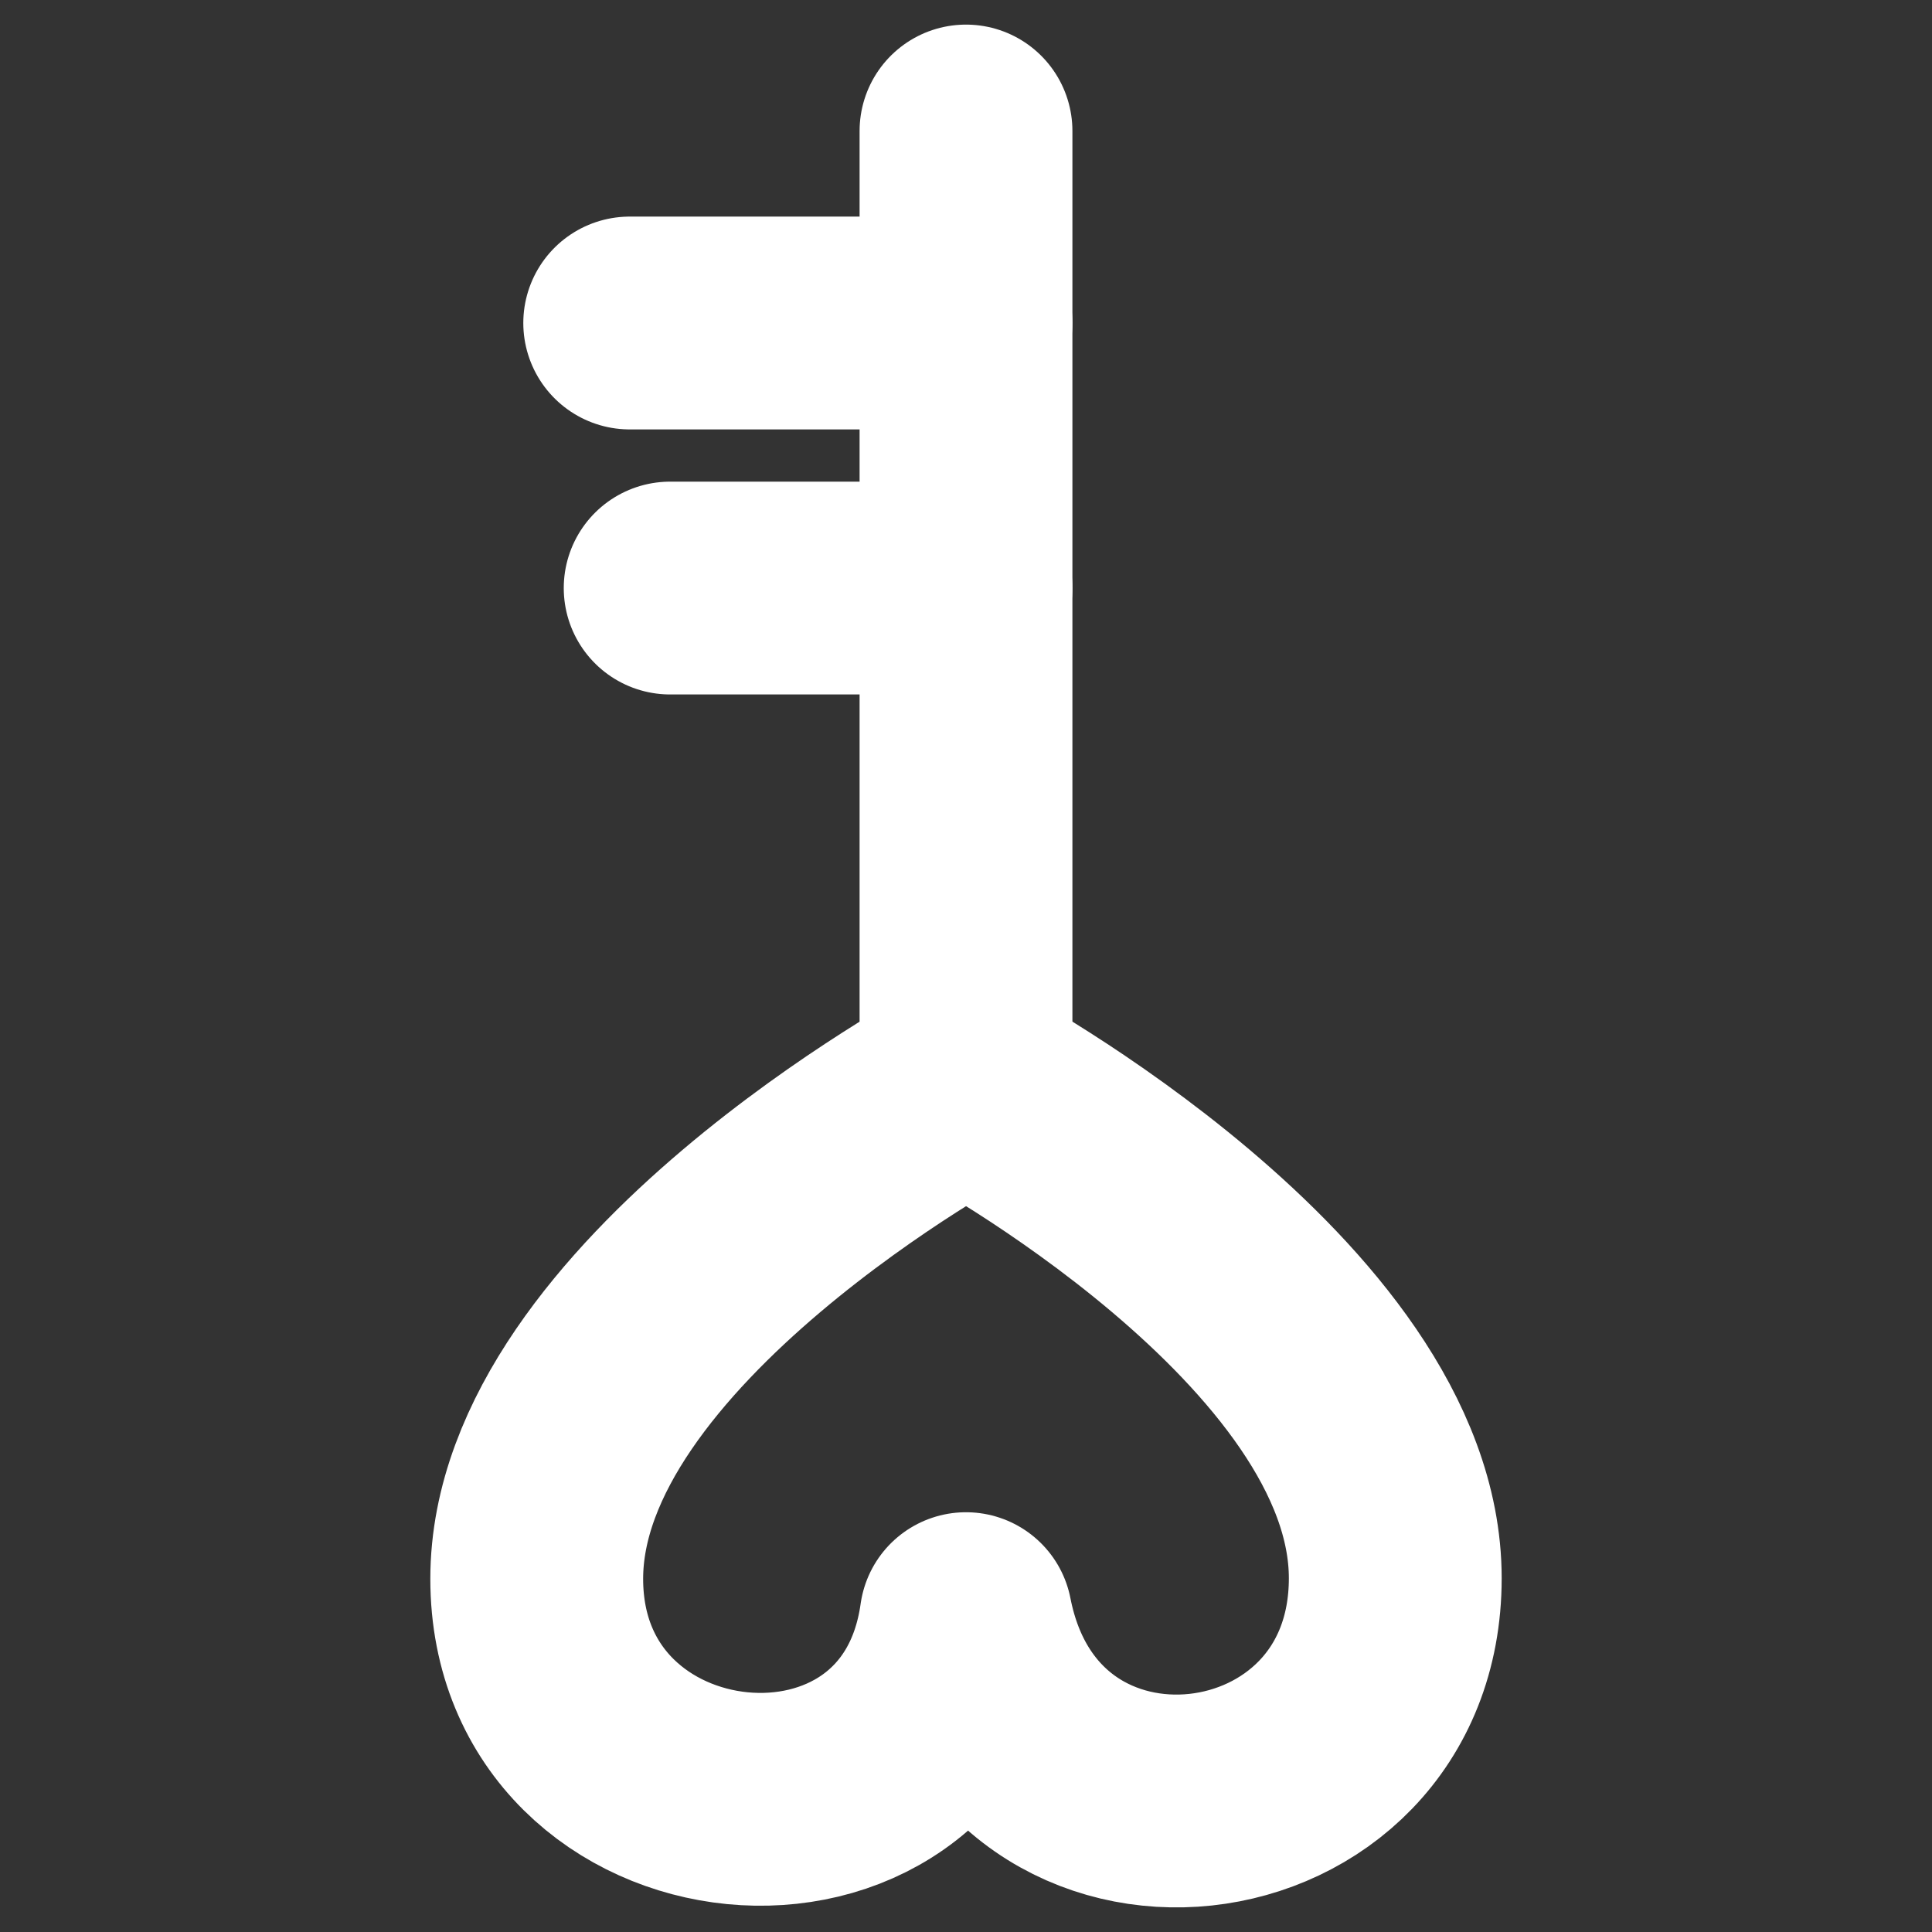
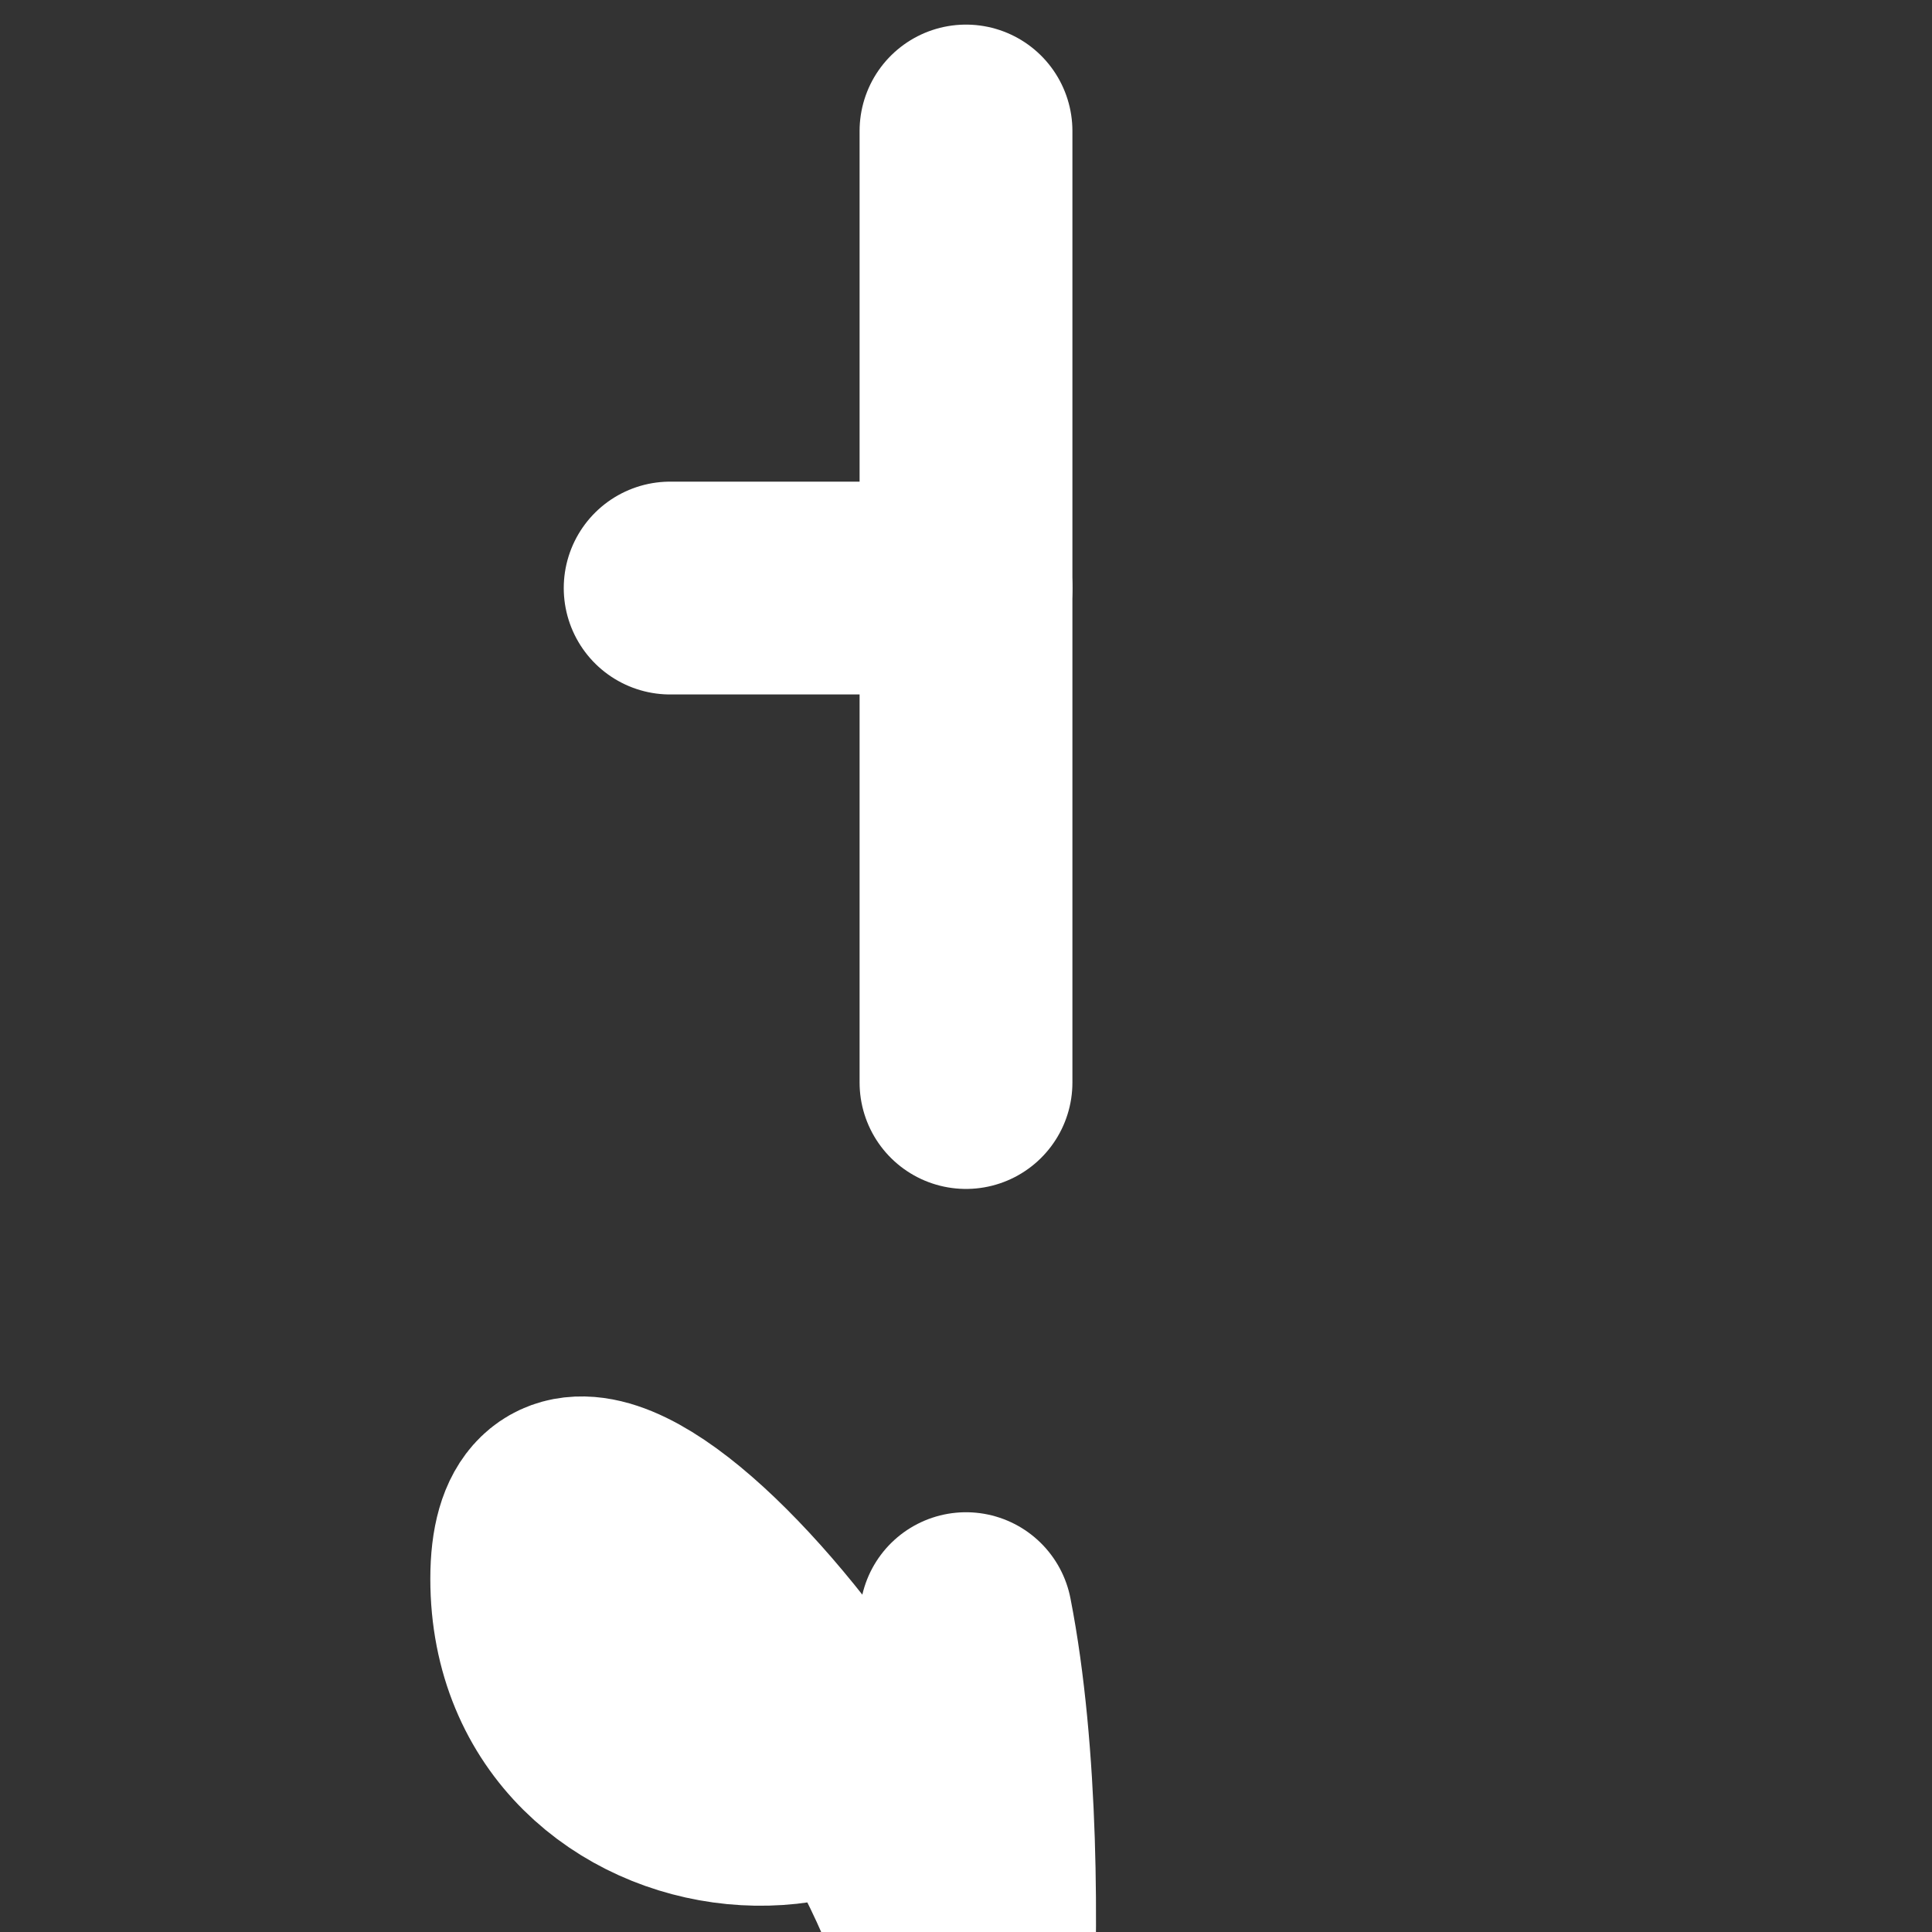
<svg xmlns="http://www.w3.org/2000/svg" version="1.1" id="Ebene_1" x="0px" y="0px" viewBox="0 0 32 32" style="enable-background:new 0 0 32 32;" xml:space="preserve">
  <rect x="0" y="0" width="32" height="32" fill="#333333" stroke="none" />
  <style type="text/css">
	.st0{fill:none;stroke:#FFFFFF;stroke-width:3.525;stroke-linecap:round;stroke-linejoin:round;stroke-miterlimit:10;}
</style>
  <g>
-     <path class="st0" d="M16,26.81c-0.62,4.41-7.11,3.74-7.11-0.66S16,17.93,16,17.93s7.11,3.81,7.11,8.21S16.88,31.3,16,26.81z" />
+     <path class="st0" d="M16,26.81c-0.62,4.41-7.11,3.74-7.11-0.66s7.11,3.81,7.11,8.21S16.88,31.3,16,26.81z" />
    <line class="st0" x1="16" y1="17.93" x2="16" y2="2.17" />
-     <line class="st0" x1="10.43" y1="5.35" x2="16" y2="5.35" />
    <line class="st0" x1="11.1" y1="9.74" x2="16" y2="9.74" />
  </g>
</svg>